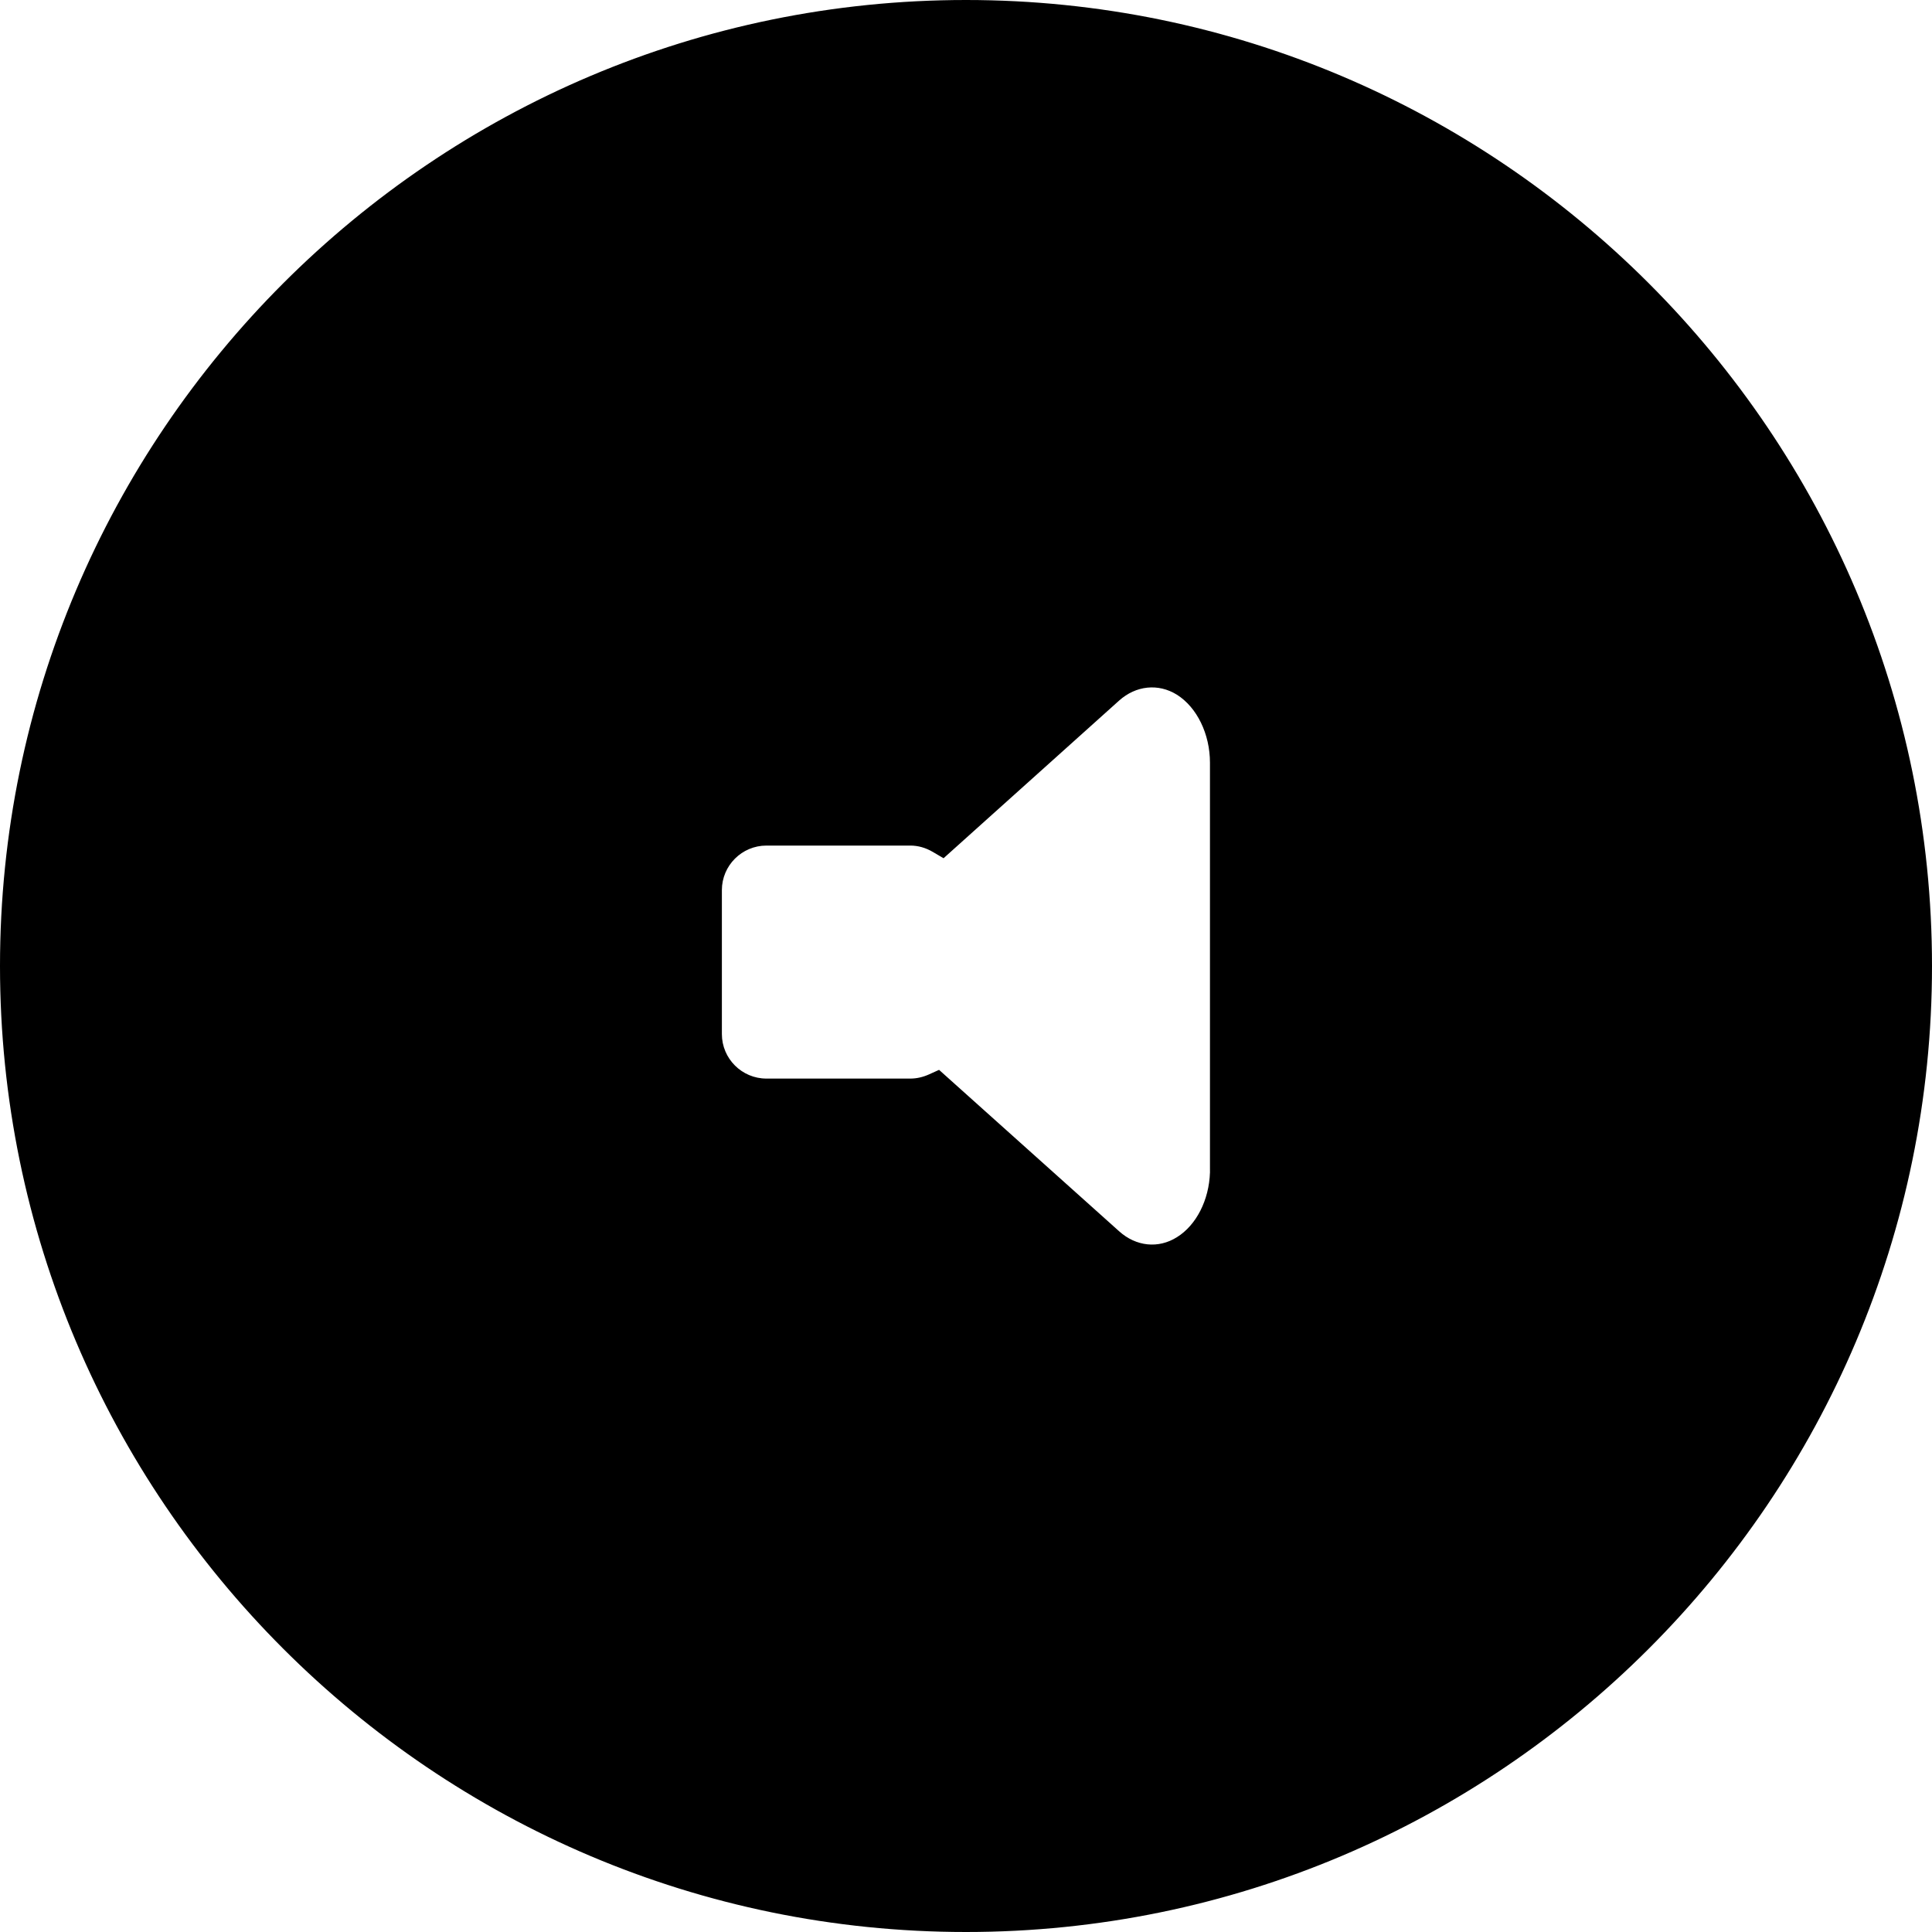
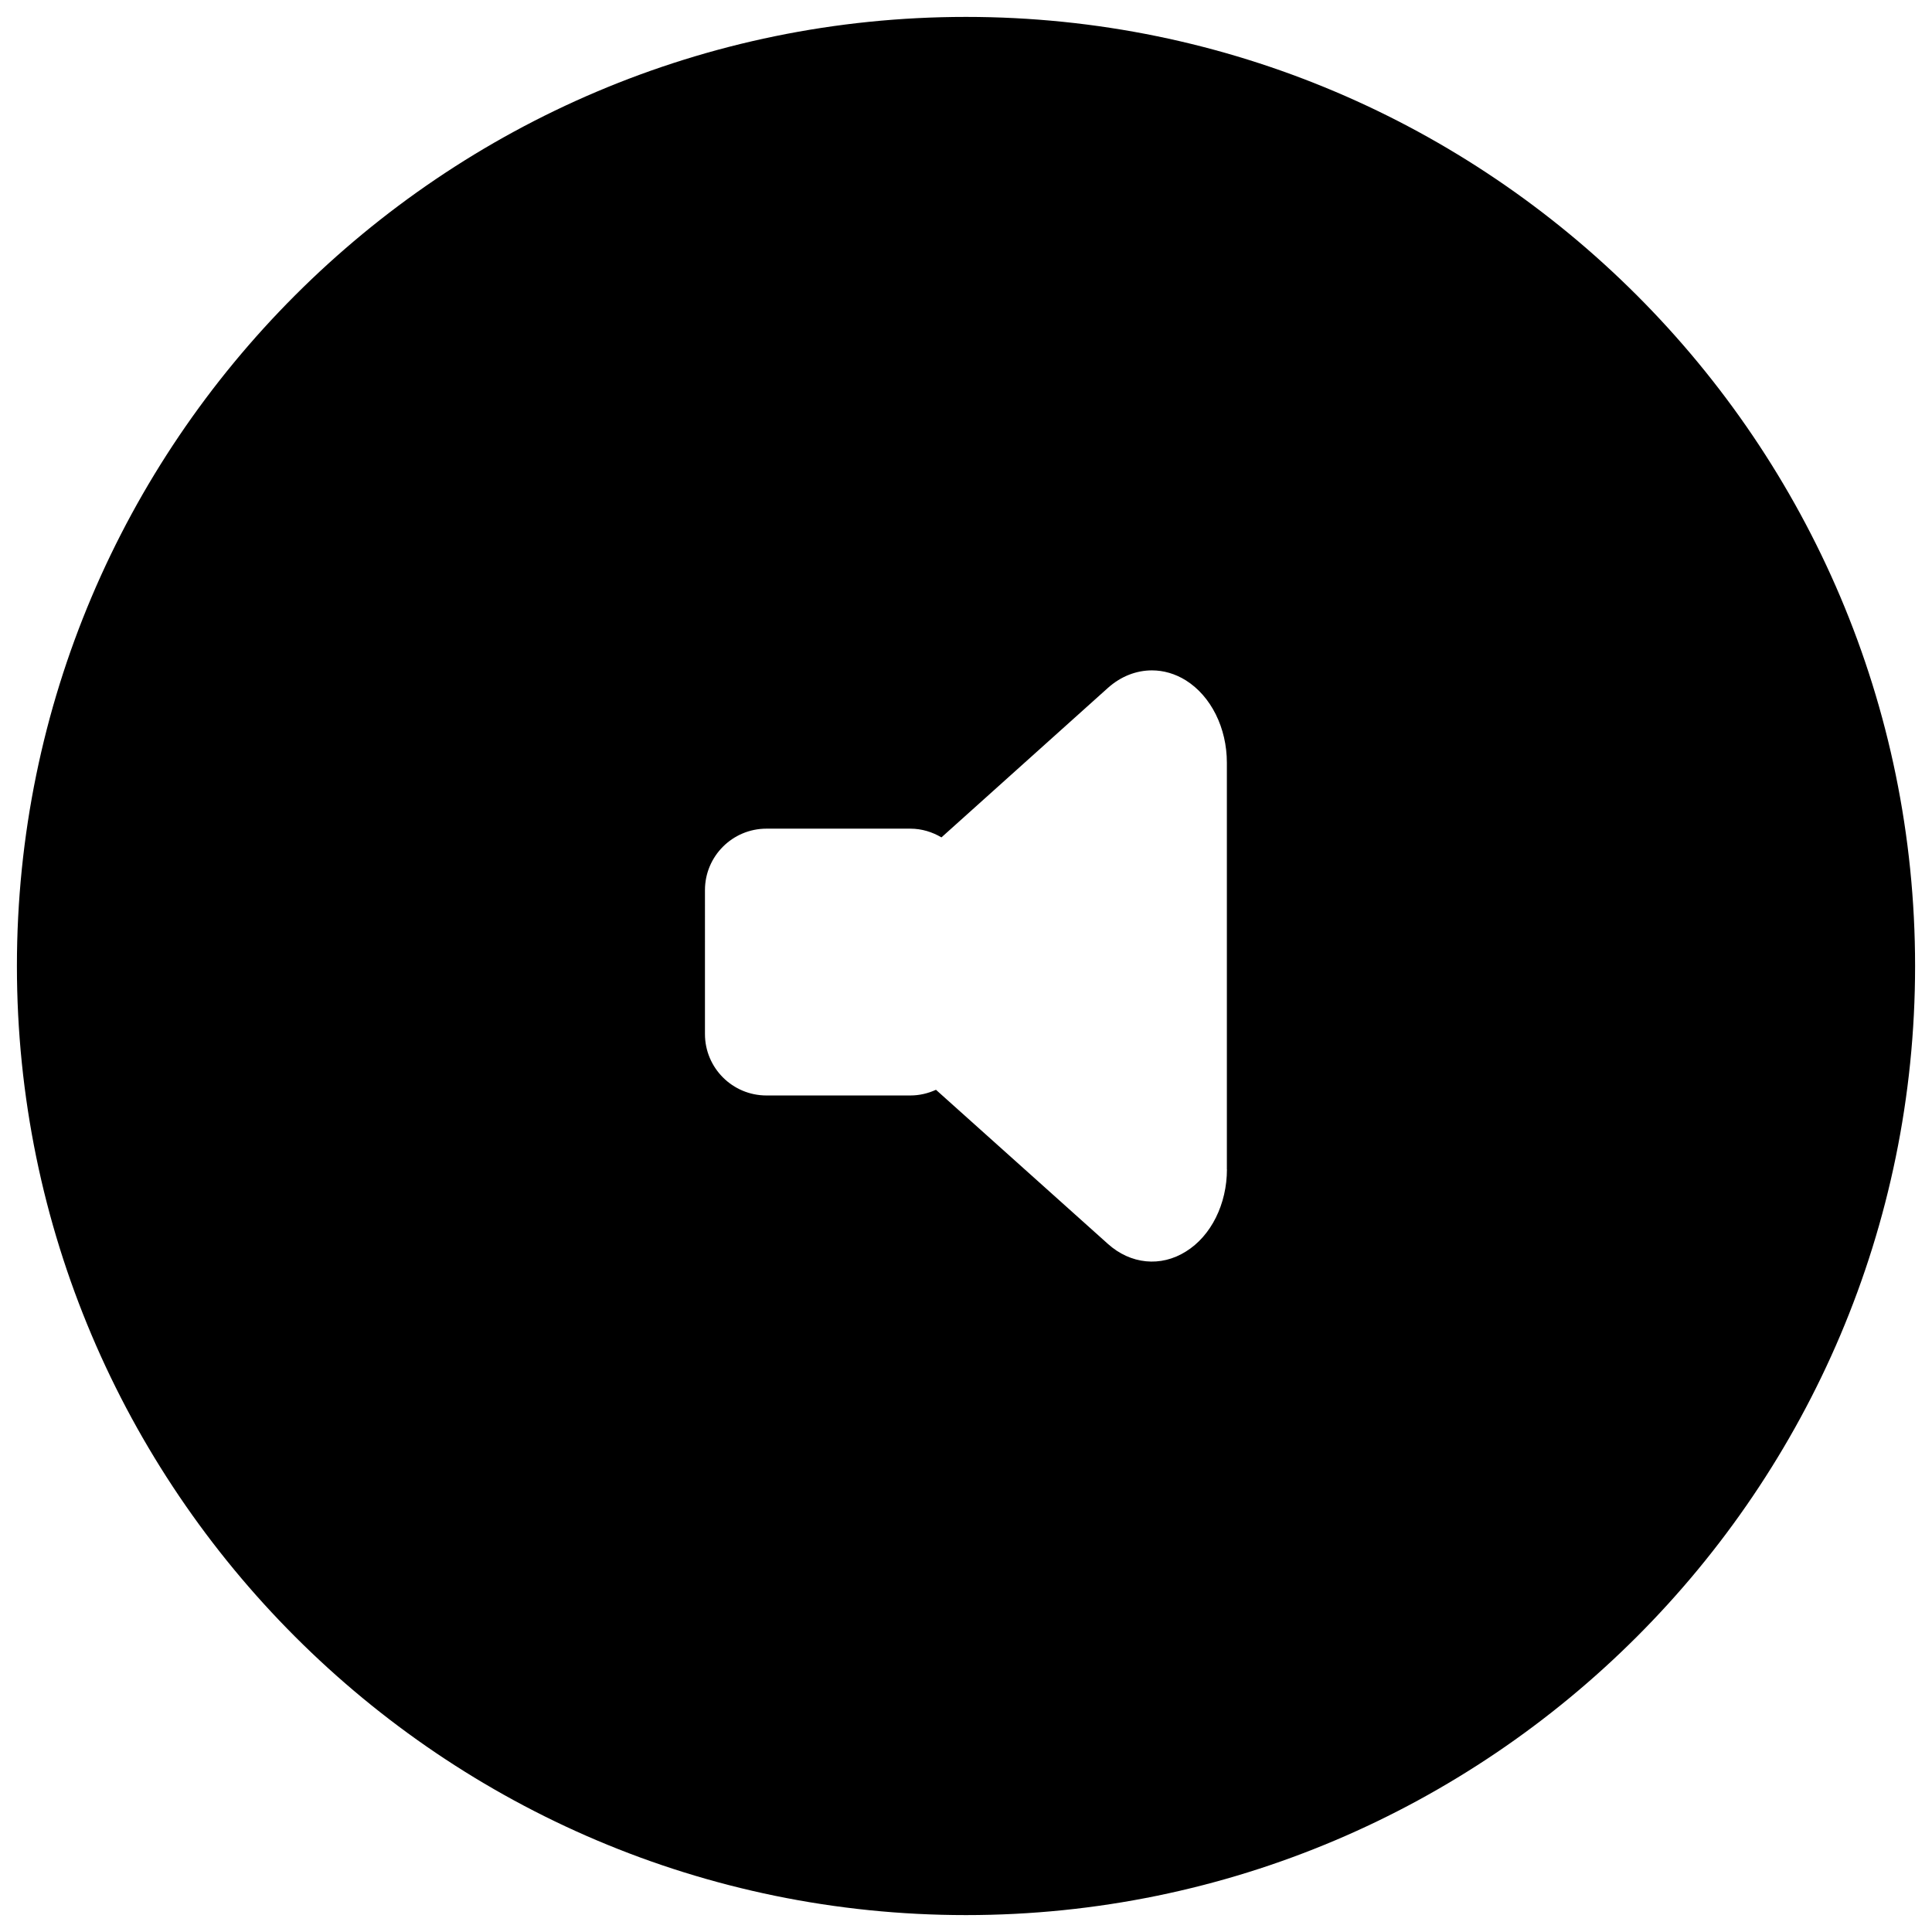
<svg xmlns="http://www.w3.org/2000/svg" fill="#000000" version="1.1" id="Capa_1" width="800px" height="800px" viewBox="0 0 351.232 351.232" xml:space="preserve">
  <g>
    <g>
-       <path d="M175.613,3.074C80.477,3.074,3.075,80.476,3.075,175.616c0,95.14,77.402,172.542,172.539,172.542    c95.137,0,172.544-77.402,172.544-172.542C348.158,80.476,270.745,3.074,175.613,3.074z M223.054,212.569    c0,6.317-2.87,12.112-7.458,14.952c-4.563,2.87-10.052,2.336-14.195-1.394l-31.243-28.006c-1.426,0.643-2.981,1.032-4.654,1.032    h-26.169c-6.155,0-11.175-4.996-11.175-11.168V161.82c0-6.173,5.014-11.172,11.175-11.172h26.169c2.065,0,3.978,0.604,5.65,1.585    l30.246-27.16c2.378-2.131,5.188-3.2,8.022-3.2c2.113,0,4.222,0.606,6.173,1.819c4.576,2.882,7.446,8.65,7.446,14.964v73.913    H223.054z" />
-       <path d="M175.613,351.232C78.78,351.232,0,272.451,0,175.616C0,78.781,78.78,0,175.613,0c96.836,0,175.619,78.781,175.619,175.616    C351.232,272.451,272.45,351.232,175.613,351.232z M175.613,6.148C82.17,6.148,6.149,82.171,6.149,175.616    c0,93.444,76.021,169.468,169.464,169.468c93.446,0,169.47-76.023,169.47-169.468C345.083,82.171,269.059,6.148,175.613,6.148z     M209.419,232.427c-3.622,0-7.2-1.426-10.075-4.014l-29.86-26.767c-1.309,0.387-2.641,0.582-3.979,0.582h-26.169    c-7.857,0-14.249-6.389-14.249-14.242V161.82c0-7.855,6.392-14.246,14.249-14.246h26.169c1.762,0,3.481,0.332,5.134,0.991    l28.708-25.779c2.91-2.609,6.395-3.987,10.076-3.987c2.698,0,5.394,0.789,7.796,2.282c5.494,3.461,8.897,10.191,8.897,17.575    l0.012,73.913c0,7.432-3.415,14.163-8.914,17.566C214.837,231.631,212.136,232.427,209.419,232.427z M170.72,194.497    l32.732,29.342c3.089,2.779,7.138,3.197,10.507,1.08c3.529-2.185,5.845-6.758,6.011-11.772l-0.002-0.577v-73.913    c0-5.21-2.359-10.062-6.011-12.362c-3.384-2.104-7.45-1.669-10.505,1.069l-31.916,28.66l-1.938-1.138    c-1.313-0.771-2.691-1.163-4.094-1.163h-26.169c-4.466,0-8.1,3.633-8.1,8.098v26.167c0,4.463,3.634,8.094,8.1,8.094h26.169    c1.129,0,2.271-0.256,3.391-0.761L170.72,194.497z" />
+       <path d="M175.613,3.074C80.477,3.074,3.075,80.476,3.075,175.616c0,95.14,77.402,172.542,172.539,172.542    c95.137,0,172.544-77.402,172.544-172.542C348.158,80.476,270.745,3.074,175.613,3.074z M223.054,212.569    c0,6.317-2.87,12.112-7.458,14.952c-4.563,2.87-10.052,2.336-14.195-1.394l-31.243-28.006c-1.426,0.643-2.981,1.032-4.654,1.032    h-26.169c-6.155,0-11.175-4.996-11.175-11.168V161.82c0-6.173,5.014-11.172,11.175-11.172h26.169c2.065,0,3.978,0.604,5.65,1.585    l30.246-27.16c2.378-2.131,5.188-3.2,8.022-3.2c2.113,0,4.222,0.606,6.173,1.819c4.576,2.882,7.446,8.65,7.446,14.964v73.913    z" />
    </g>
  </g>
</svg>